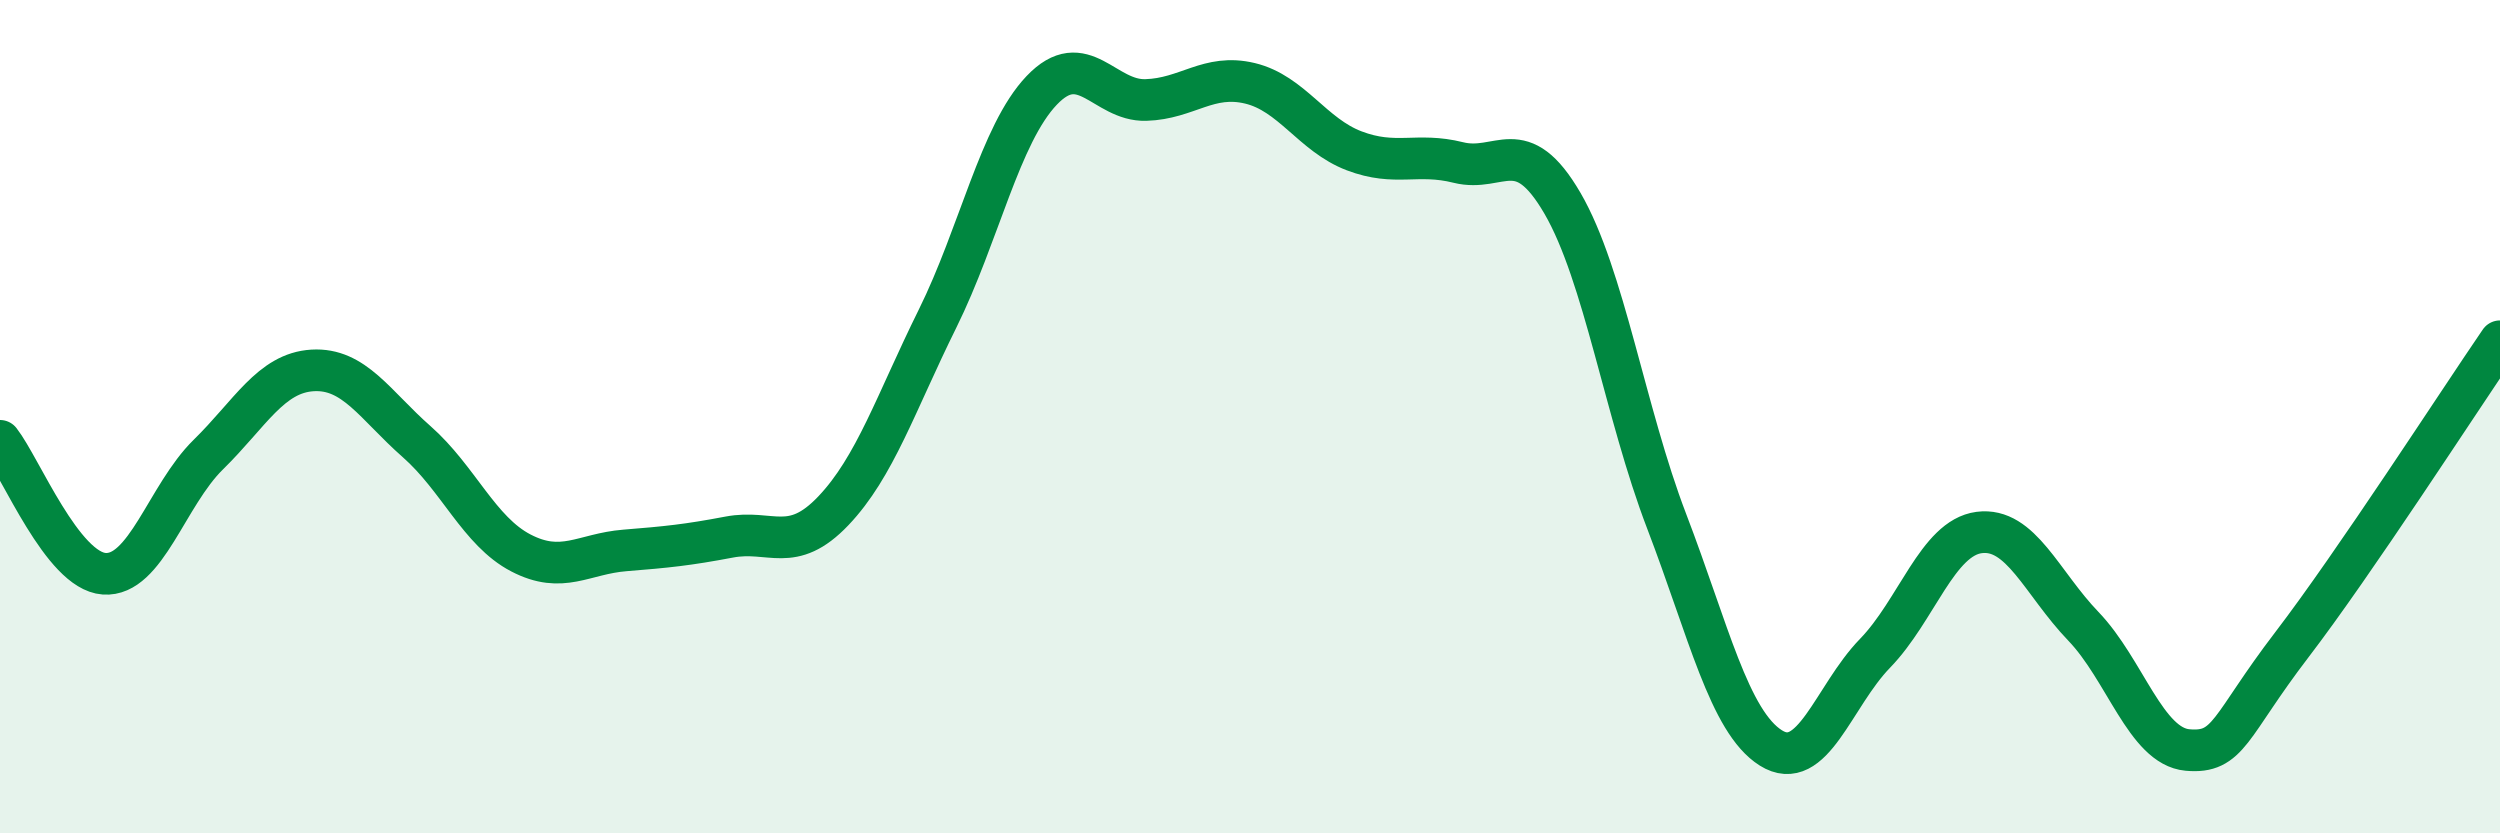
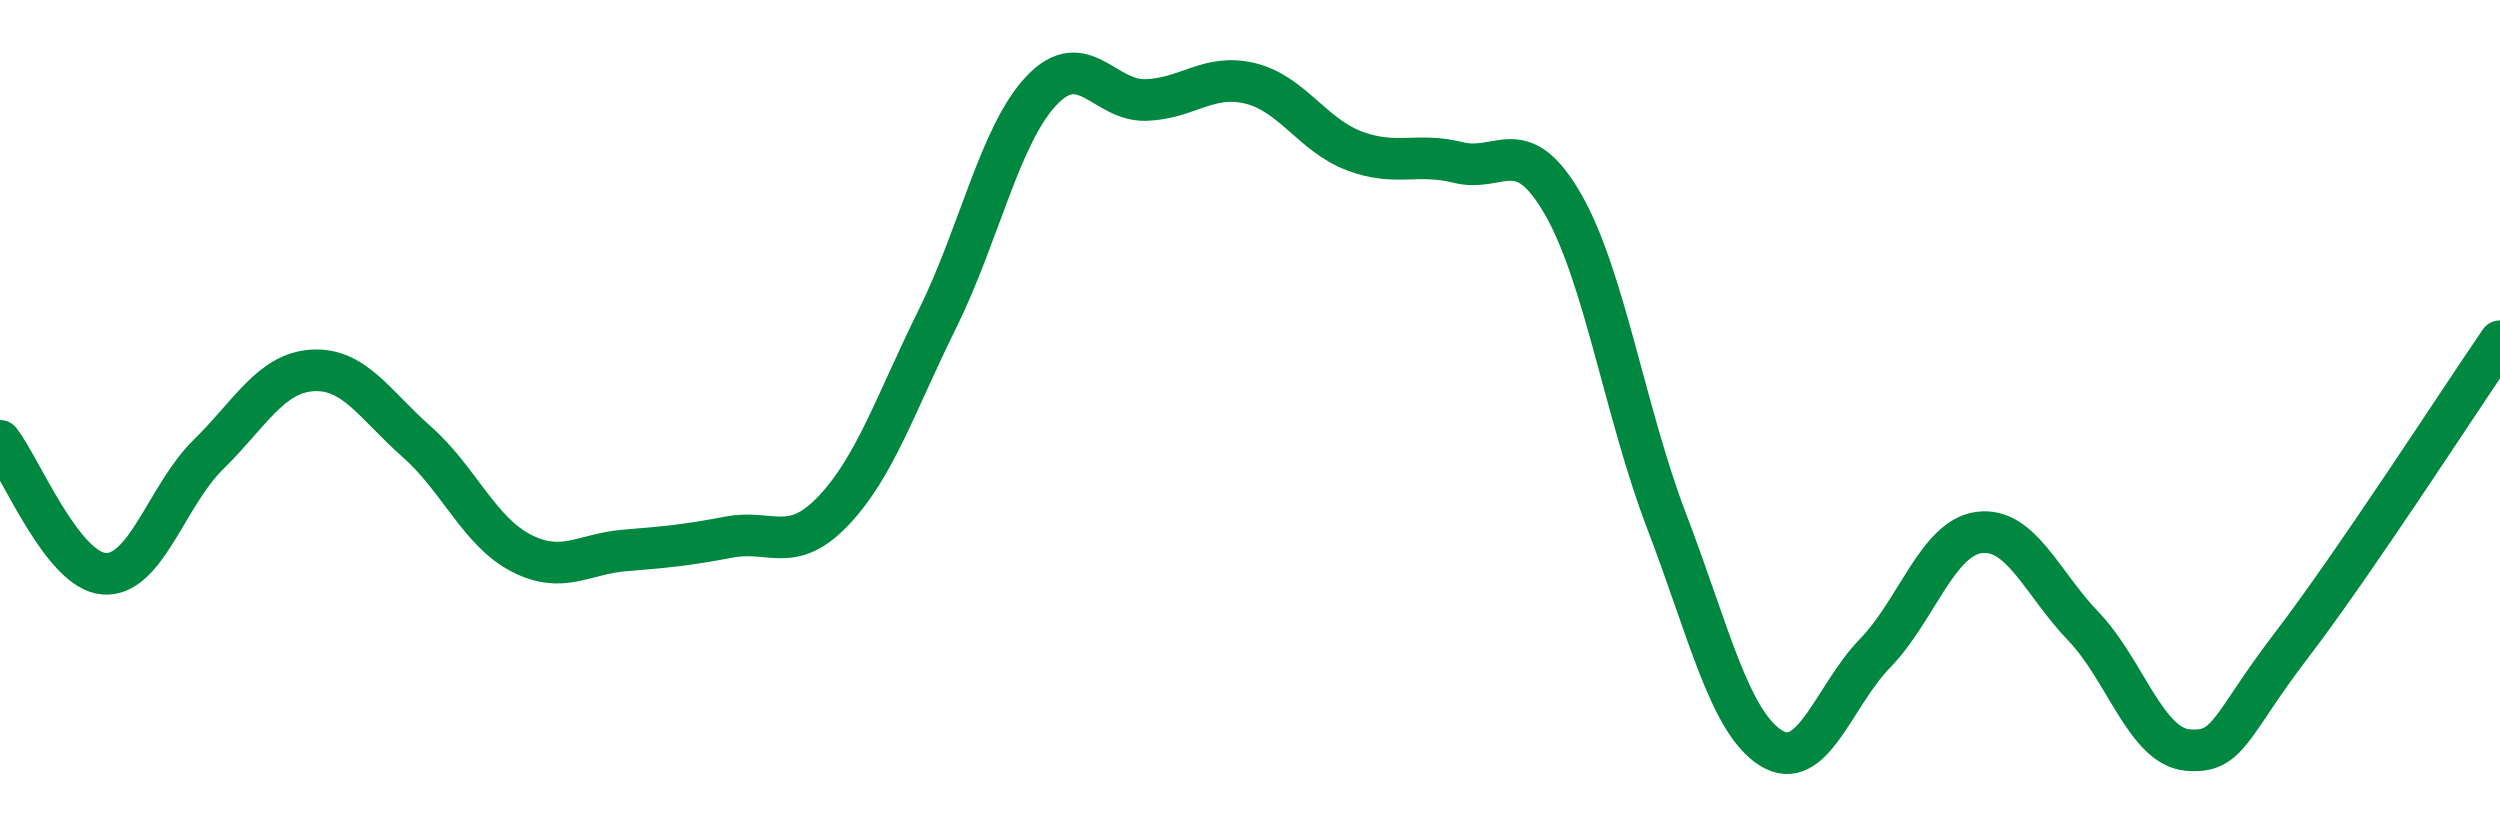
<svg xmlns="http://www.w3.org/2000/svg" width="60" height="20" viewBox="0 0 60 20">
-   <path d="M 0,10.58 C 0.5,11.22 1.5,13.7 2.5,13.77 C 3.5,13.84 4,11.89 5,10.91 C 6,9.93 6.5,8.95 7.5,8.89 C 8.5,8.83 9,9.72 10,10.6 C 11,11.48 11.5,12.75 12.5,13.27 C 13.5,13.79 14,13.29 15,13.21 C 16,13.13 16.5,13.08 17.5,12.89 C 18.5,12.7 19,13.31 20,12.26 C 21,11.21 21.5,9.67 22.5,7.65 C 23.5,5.63 24,3.22 25,2.17 C 26,1.12 26.5,2.43 27.5,2.4 C 28.5,2.37 29,1.76 30,2 C 31,2.24 31.5,3.24 32.5,3.62 C 33.5,4 34,3.65 35,3.9 C 36,4.15 36.5,3.16 37.5,4.88 C 38.5,6.6 39,9.9 40,12.51 C 41,15.12 41.5,17.32 42.5,17.95 C 43.5,18.58 44,16.71 45,15.68 C 46,14.65 46.5,12.91 47.5,12.78 C 48.5,12.65 49,13.99 50,15.03 C 51,16.07 51.5,17.91 52.5,18 C 53.5,18.09 53.5,17.44 55,15.48 C 56.5,13.52 59,9.65 60,8.19L60 20L0 20Z" fill="#008740" opacity="0.1" stroke-linecap="round" stroke-linejoin="round" />
  <path d="M 0,10.58 C 0.5,11.22 1.5,13.7 2.5,13.77 C 3.5,13.84 4,11.89 5,10.91 C 6,9.93 6.5,8.95 7.5,8.89 C 8.5,8.83 9,9.72 10,10.6 C 11,11.48 11.5,12.75 12.5,13.27 C 13.5,13.79 14,13.29 15,13.21 C 16,13.13 16.5,13.08 17.5,12.89 C 18.5,12.7 19,13.31 20,12.26 C 21,11.21 21.5,9.67 22.5,7.65 C 23.5,5.63 24,3.22 25,2.17 C 26,1.12 26.5,2.43 27.5,2.4 C 28.5,2.37 29,1.76 30,2 C 31,2.24 31.5,3.24 32.5,3.62 C 33.5,4 34,3.65 35,3.9 C 36,4.15 36.5,3.16 37.5,4.88 C 38.5,6.6 39,9.9 40,12.51 C 41,15.12 41.5,17.32 42.5,17.95 C 43.5,18.58 44,16.71 45,15.68 C 46,14.65 46.5,12.91 47.5,12.78 C 48.5,12.65 49,13.99 50,15.03 C 51,16.07 51.5,17.91 52.5,18 C 53.5,18.09 53.5,17.44 55,15.48 C 56.5,13.52 59,9.65 60,8.19" stroke="#008740" stroke-width="1" fill="none" stroke-linecap="round" stroke-linejoin="round" />
</svg>